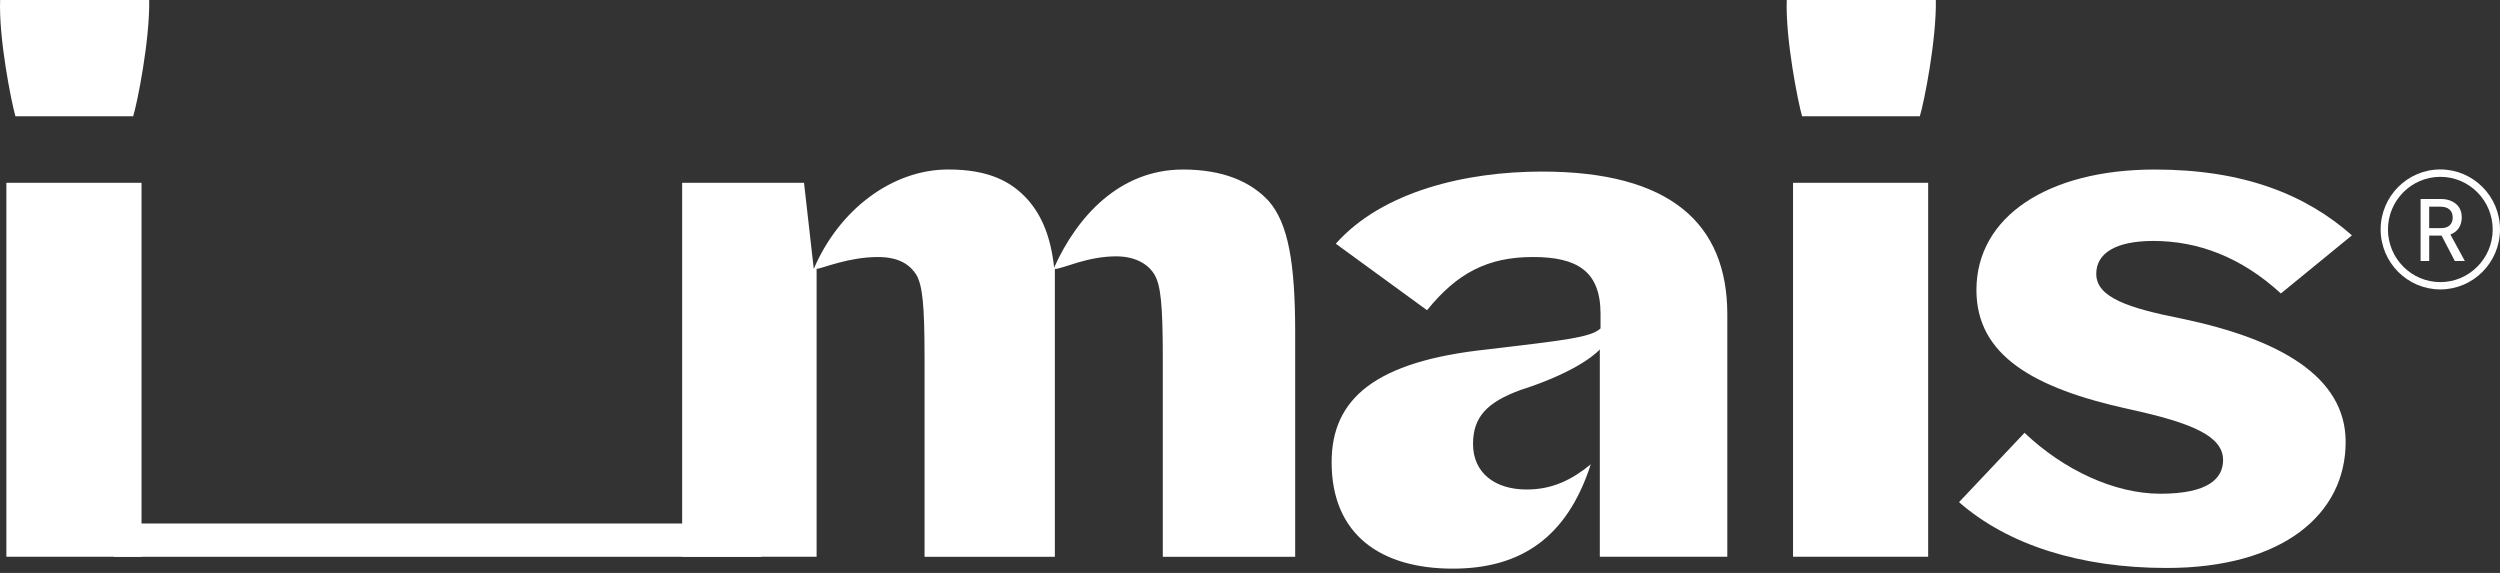
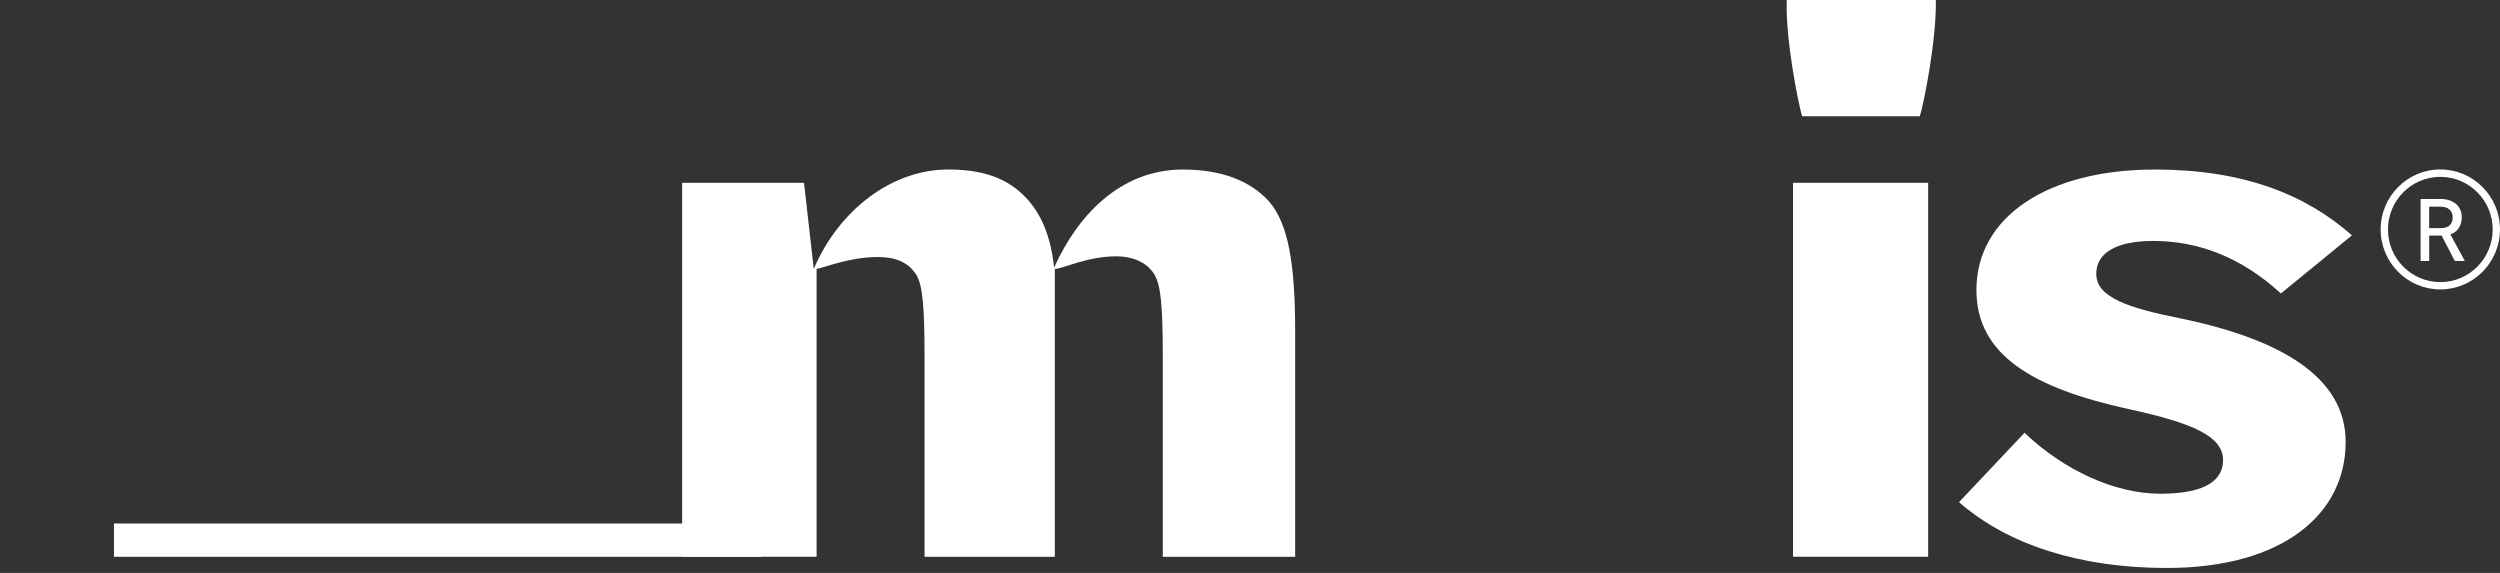
<svg xmlns="http://www.w3.org/2000/svg" width="528" height="121" viewBox="0 0 528 121" fill="none">
  <rect x="0" y="0" width="528" height="121" fill="#333333" stroke="none" />
-   <path d="M0.023 0H31.51C31.654 8.429 29.01 21.745 28.124 24.555H3.257C2.371 21.448 -0.273 8.139 0.023 0ZM1.348 38.603H29.889V117.582H1.348V38.603Z" fill="white" />
  <path d="M160.85 110.564H24.07V117.592H160.85V110.564Z" fill="white" />
  <path d="M144.062 38.606H169.808L171.868 56.796C177.163 44.37 188.35 35.797 200.265 35.797C208.802 35.797 213.657 38.309 217.187 42.307C219.982 45.558 221.898 49.852 222.633 56.507C227.488 45.71 236.464 35.804 249.855 35.804C258.24 35.804 264.126 38.317 267.951 42.459C272.071 47.195 273.541 55.471 273.541 70.265V117.593H245.583V75.587C245.583 64.349 245.144 60.207 243.818 57.984C242.788 56.21 240.289 54.139 235.729 54.139C229.548 54.139 224.397 56.804 222.784 56.804V117.593H195.266V75.587C195.266 64.349 194.827 60.207 193.501 57.984C192.327 56.21 190.267 54.283 185.412 54.283C179.231 54.283 173.785 56.651 172.467 56.796V117.586H144.07V38.606H144.062Z" fill="white" />
  <path d="M377.363 0H408.85C408.994 8.429 406.35 21.745 405.464 24.555H380.597C379.711 21.448 377.067 8.139 377.363 0ZM378.688 38.603H407.229V117.582H378.688V38.603Z" fill="white" />
  <path d="M413.75 106.051L427.581 91.409C435.822 99.252 446.562 104.277 456.273 104.277C466.423 104.277 469.513 101.026 469.513 97.181C469.513 92.155 463.188 89.346 449.501 86.384C429.346 81.945 417.423 74.994 417.423 61.243C417.423 45.71 432.58 35.805 455.091 35.805C473.921 35.805 487.018 41.127 496.728 49.708L481.723 61.981C473.338 54.291 464.211 50.888 454.796 50.888C446.706 50.888 442.73 53.553 442.73 57.839C442.73 62.865 449.645 65.088 460.825 67.304C481.276 71.59 495.403 79.433 495.403 93.336C495.403 108.571 482.163 119.954 457.591 119.954C439.344 119.954 424.043 115.073 413.742 106.051" fill="white" />
-   <path d="M364.808 91.11V69.007V66.41C364.808 47.185 352.741 36.236 325.67 36.236C309.635 36.236 291.979 40.378 282.117 51.472L301.394 65.519C307.719 57.677 314.195 54.281 323.761 54.281C333.033 54.281 338.032 57.236 338.032 66.258V69.365C335.972 71.291 330.23 71.877 314.051 73.803C290.509 76.316 281.238 84.158 281.238 97.612C281.238 112.992 291.684 120.096 306.84 120.096C321.11 120.096 330.972 113.586 335.972 98.061C332.002 101.313 327.882 103.384 322.436 103.384C315.672 103.384 311.104 99.835 311.104 93.767C311.104 88.148 313.975 84.981 321.11 82.377C334.245 78.159 337.88 73.796 337.88 73.796V74.687V117.576H340.675H354.029H364.808V91.102V91.11Z" fill="white" />
  <path d="M511.223 42.025H515.389C516.222 42.025 516.926 42.139 517.502 42.368C518.078 42.596 518.54 42.893 518.903 43.251C519.259 43.609 519.524 44.02 519.683 44.477C519.85 44.934 519.926 45.398 519.926 45.87C519.926 46.708 519.729 47.446 519.343 48.093C518.949 48.733 518.343 49.213 517.525 49.525L520.577 55.129H518.464L515.669 49.761H513.048V55.129H511.23V42.018L511.223 42.025ZM515.548 48.177C516.366 48.177 516.987 47.972 517.396 47.568C517.805 47.165 518.009 46.616 518.009 45.939C518.009 45.215 517.79 44.66 517.343 44.256C516.896 43.86 516.29 43.655 515.502 43.655H513.041V48.177H515.54H515.548Z" fill="white" />
  <path d="M515.397 61.126C508.451 61.126 502.793 55.446 502.793 48.457C502.793 41.475 508.444 35.787 515.397 35.787C522.35 35.787 528.001 41.467 528.001 48.457C528.001 55.446 522.35 61.126 515.397 61.126ZM515.397 37.348C509.299 37.348 504.338 42.335 504.338 48.464C504.338 54.593 509.299 59.581 515.397 59.581C521.494 59.581 526.456 54.593 526.456 48.464C526.456 42.335 521.494 37.348 515.397 37.348Z" fill="white" />
</svg>